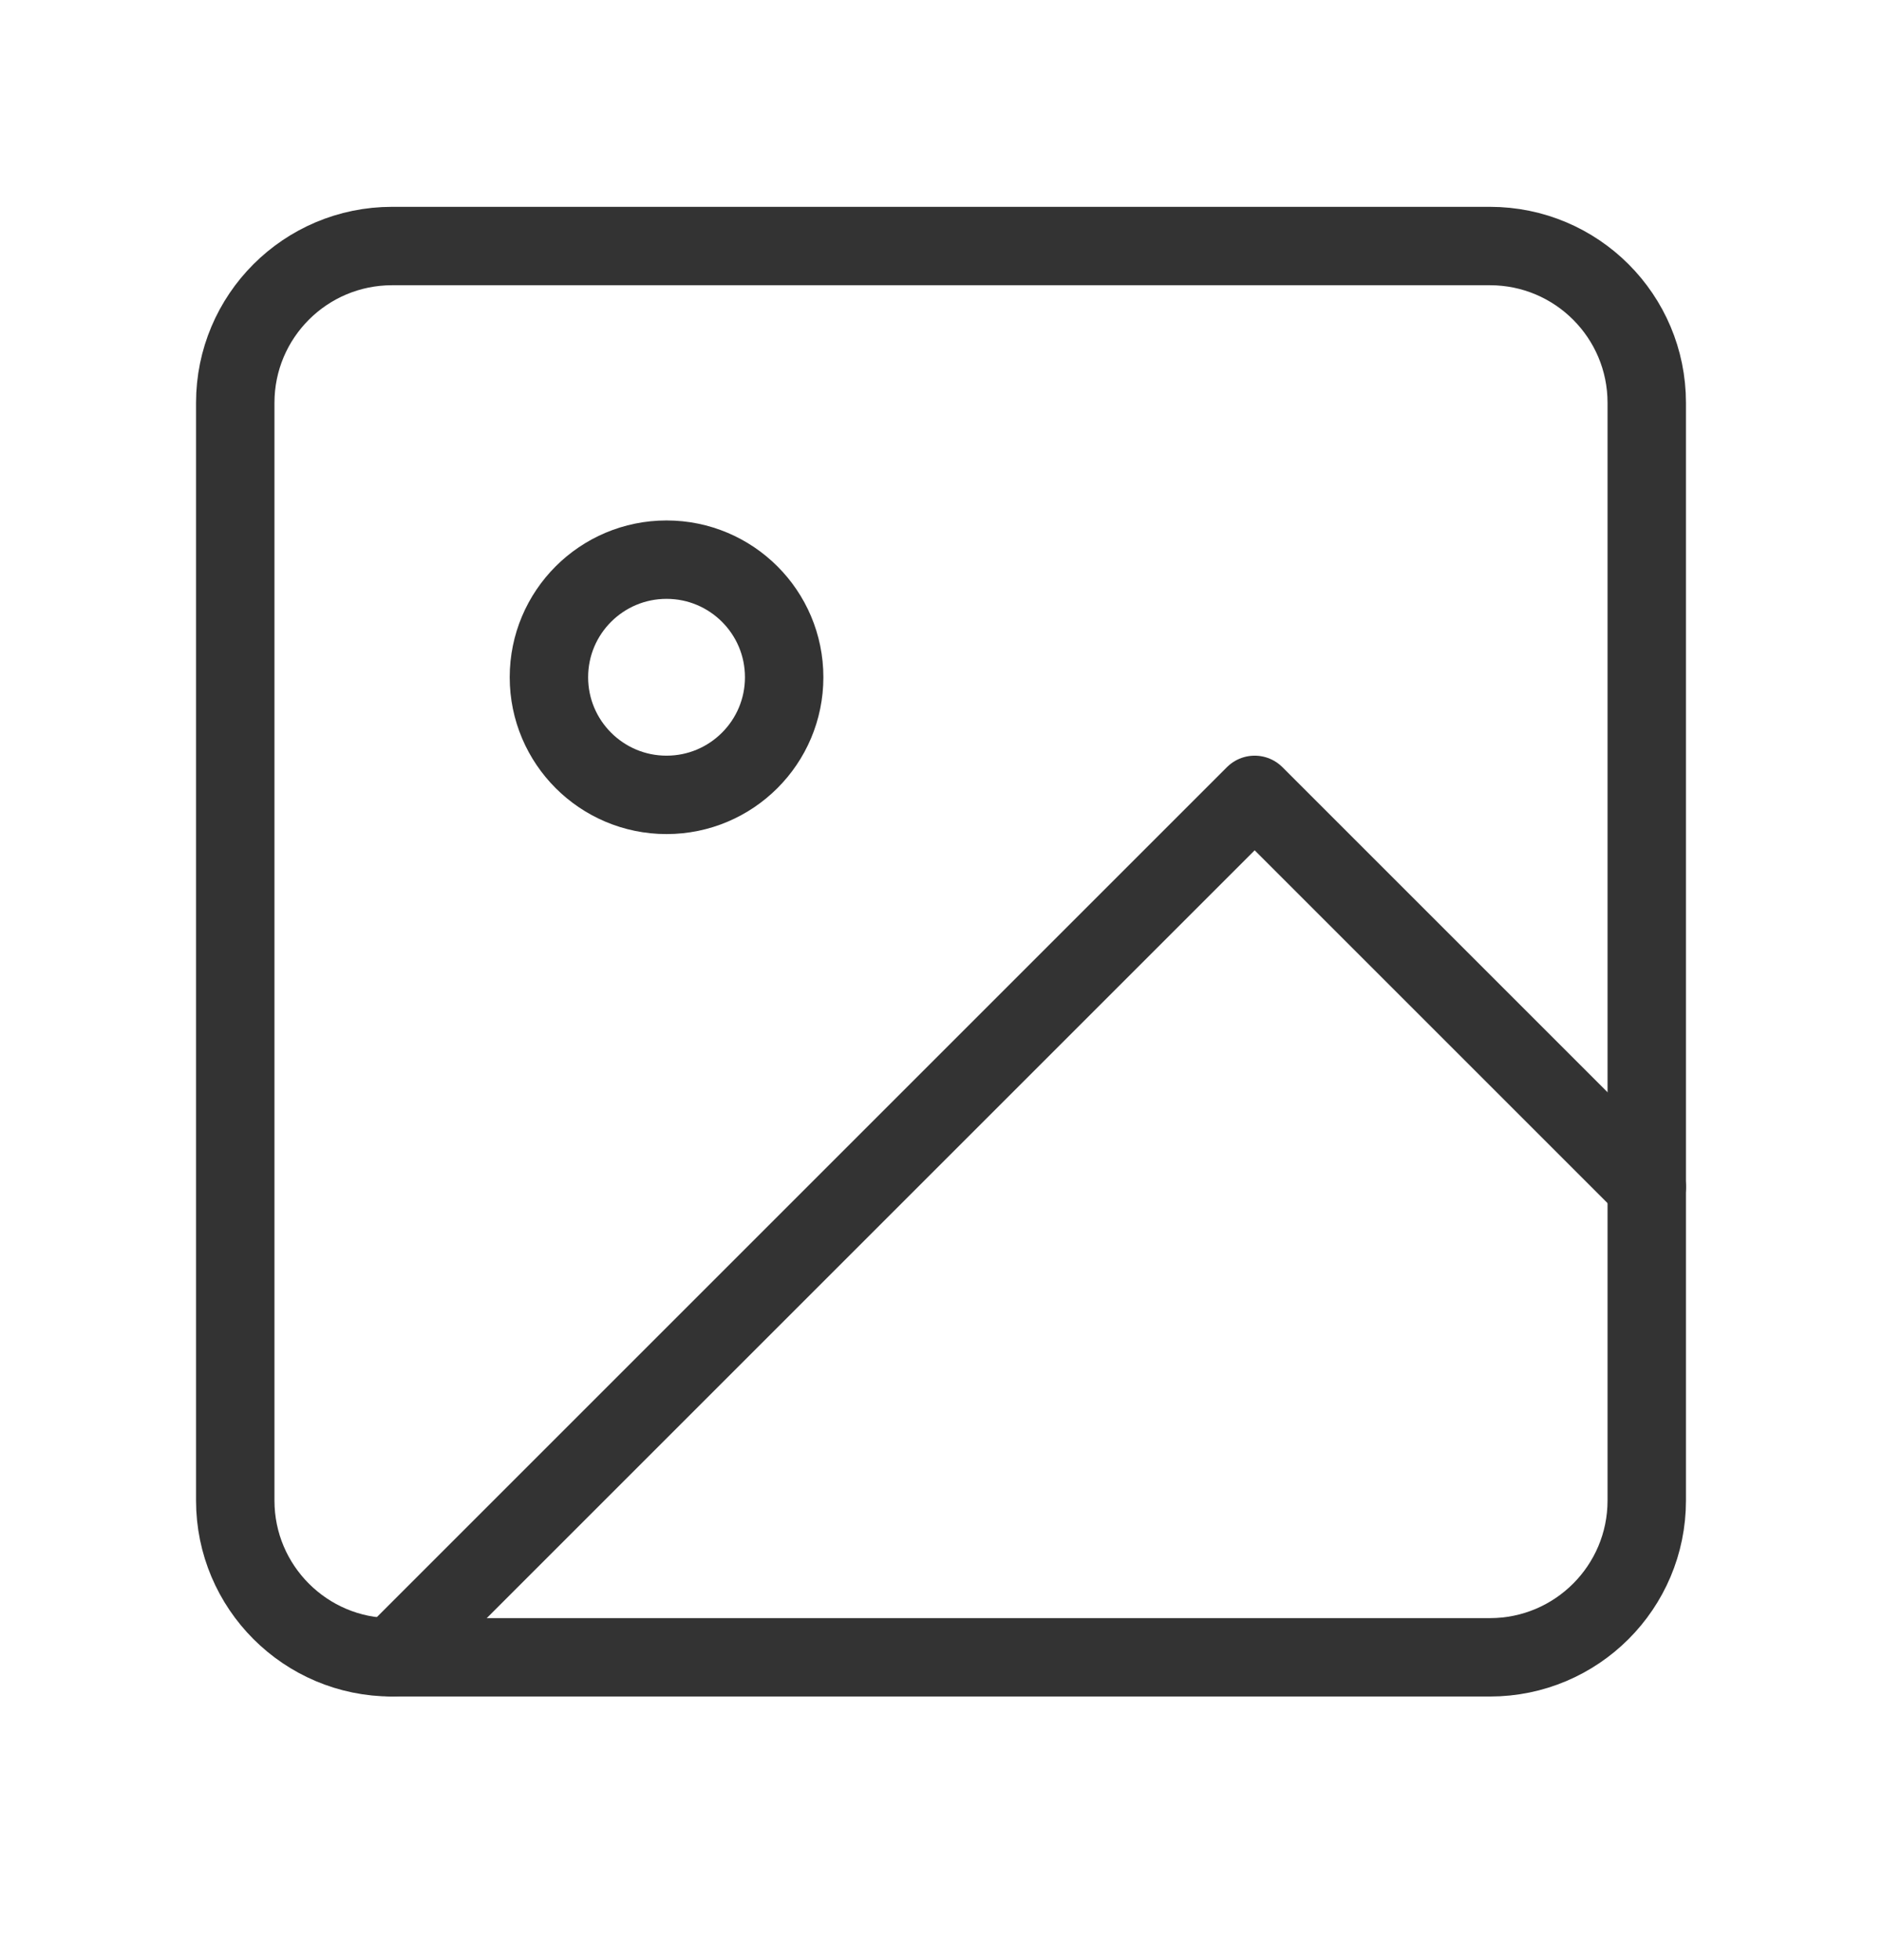
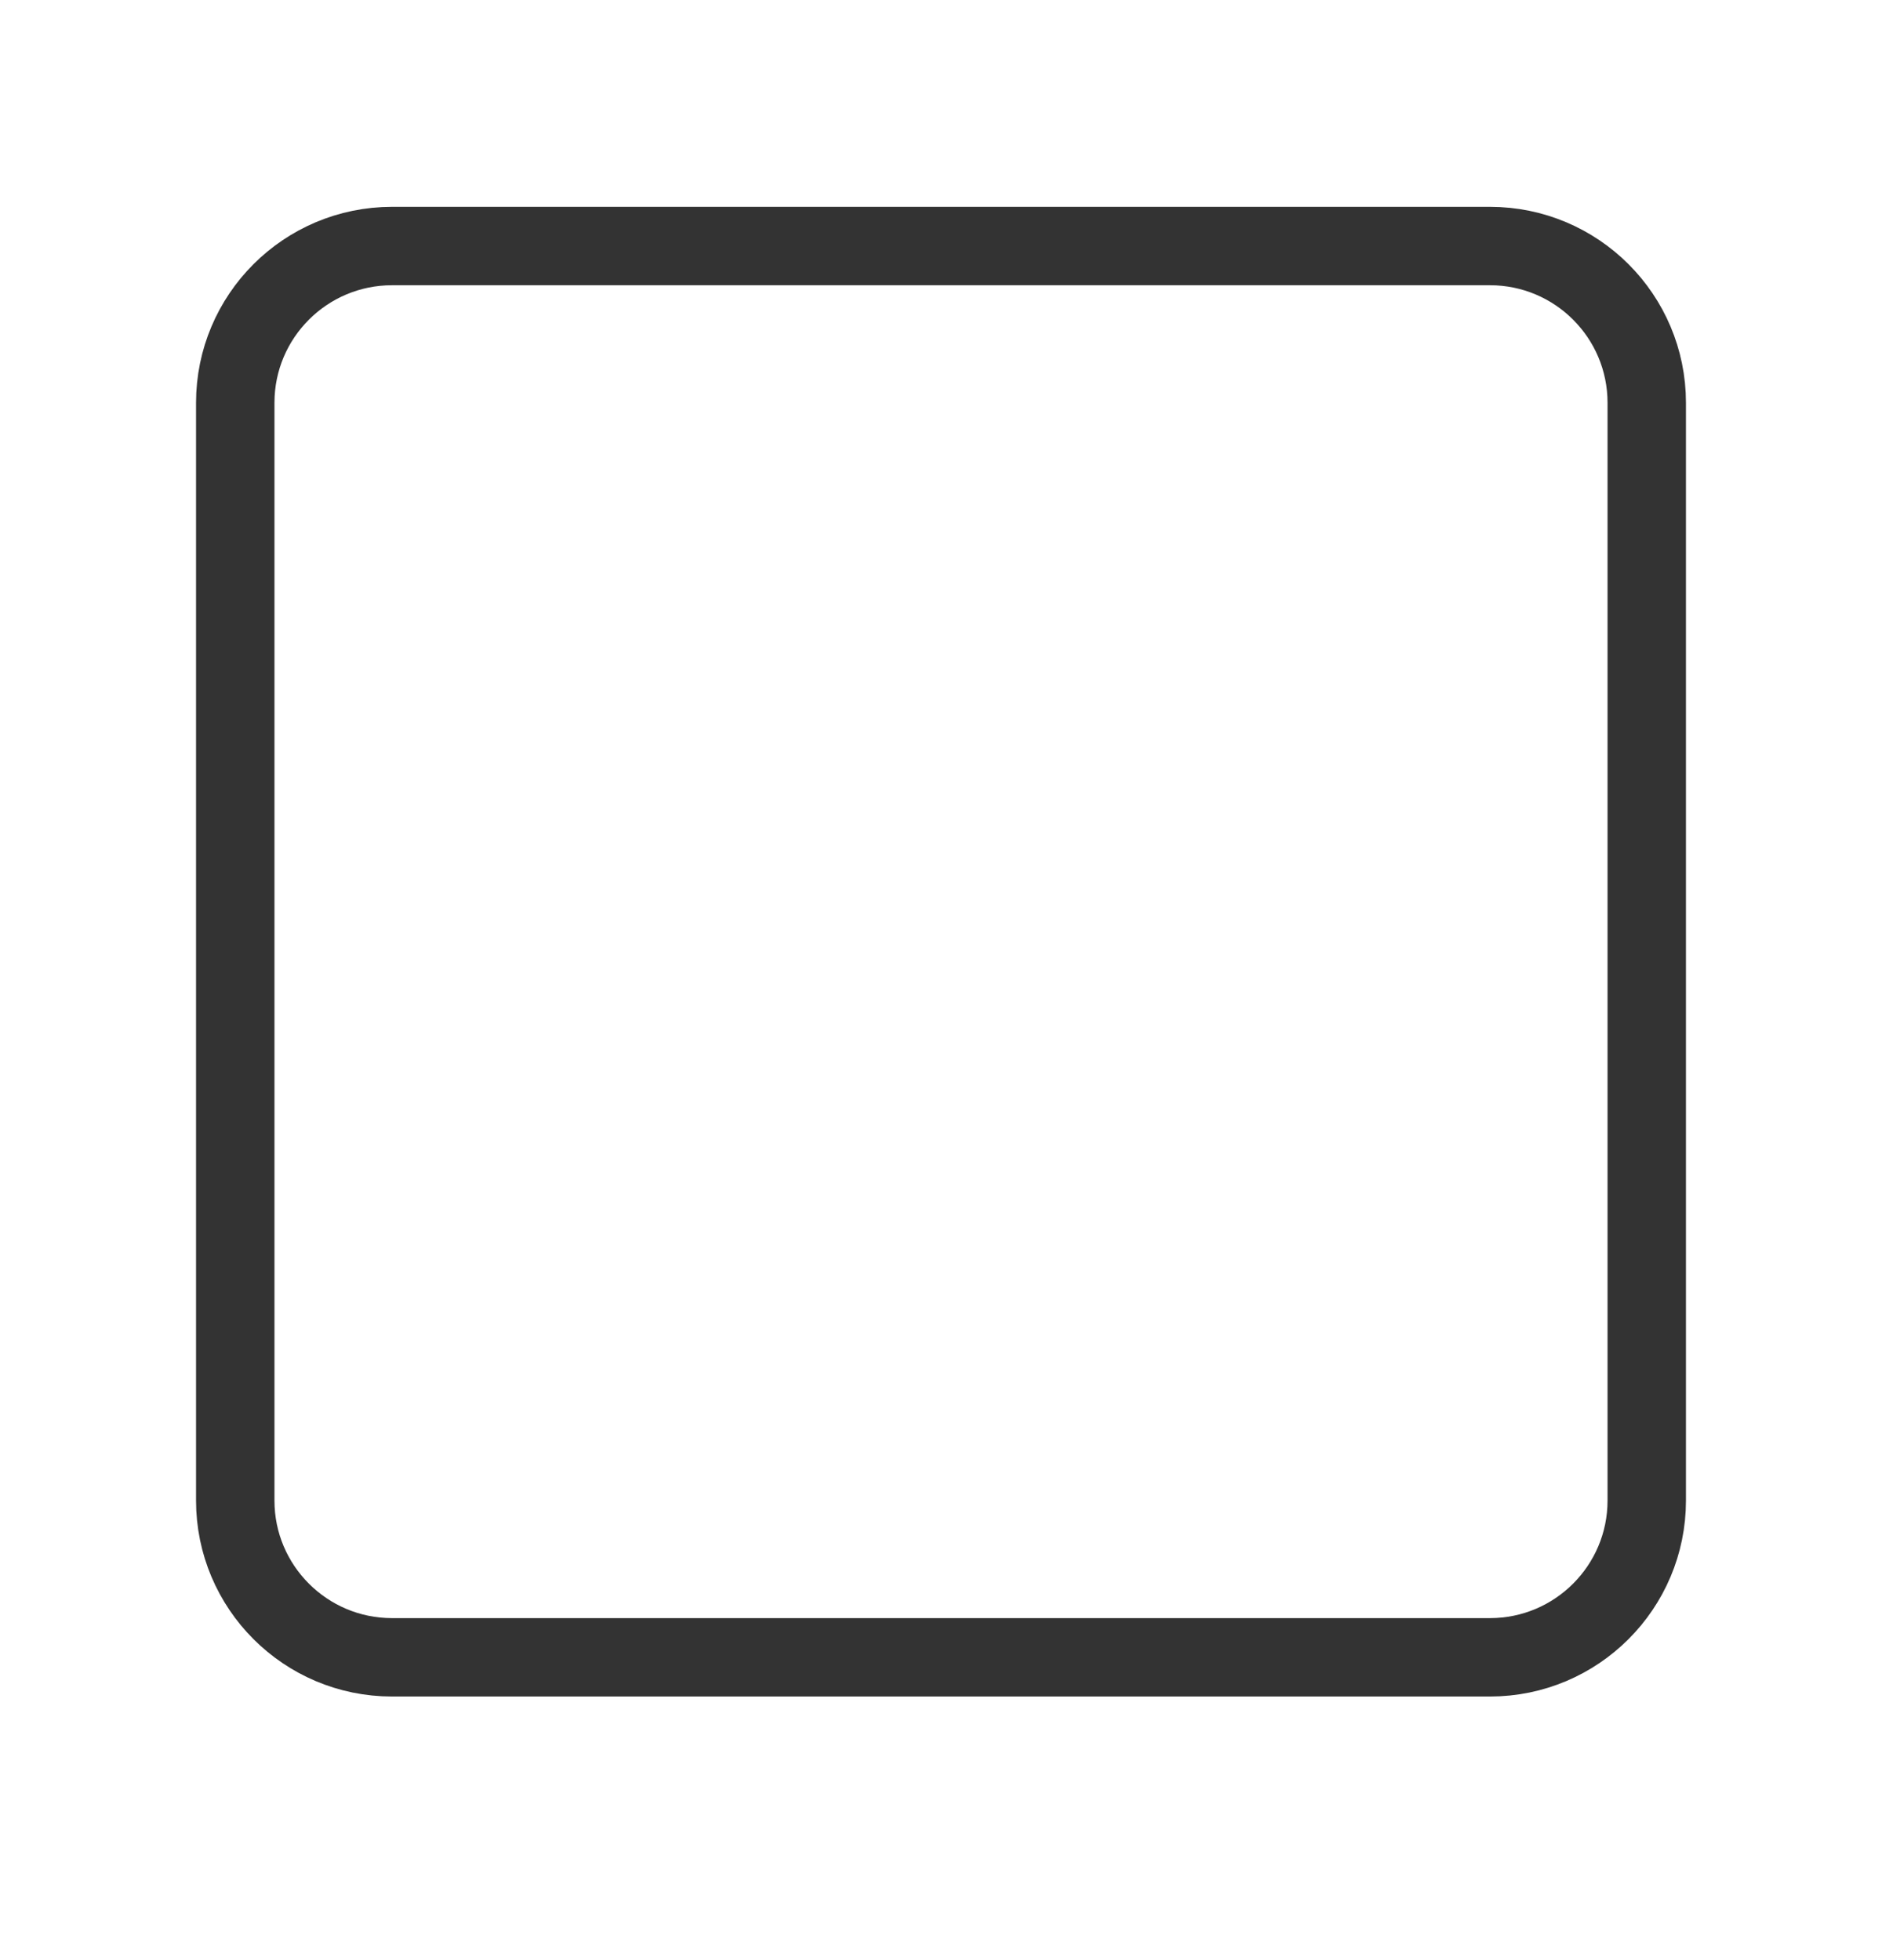
<svg xmlns="http://www.w3.org/2000/svg" width="24" height="25" viewBox="0 0 24 25" fill="none">
  <path d="M19 3.138H5C3.895 3.138 3 4.033 3 5.138V19.138C3 20.242 3.895 21.138 5 21.138H19C20.105 21.138 21 20.242 21 19.138V5.138C21 4.033 20.105 3.138 19 3.138Z" stroke="#333333" stroke-linecap="round" stroke-linejoin="round" />
-   <path d="M8.5 10.138C9.328 10.138 10 9.466 10 8.638C10 7.809 9.328 7.138 8.5 7.138C7.672 7.138 7 7.809 7 8.638C7 9.466 7.672 10.138 8.5 10.138Z" stroke="#333333" stroke-linecap="round" stroke-linejoin="round" />
-   <path d="M21 15.138L16 10.138L5 21.138" stroke="#333333" stroke-linecap="round" stroke-linejoin="round" />
</svg>